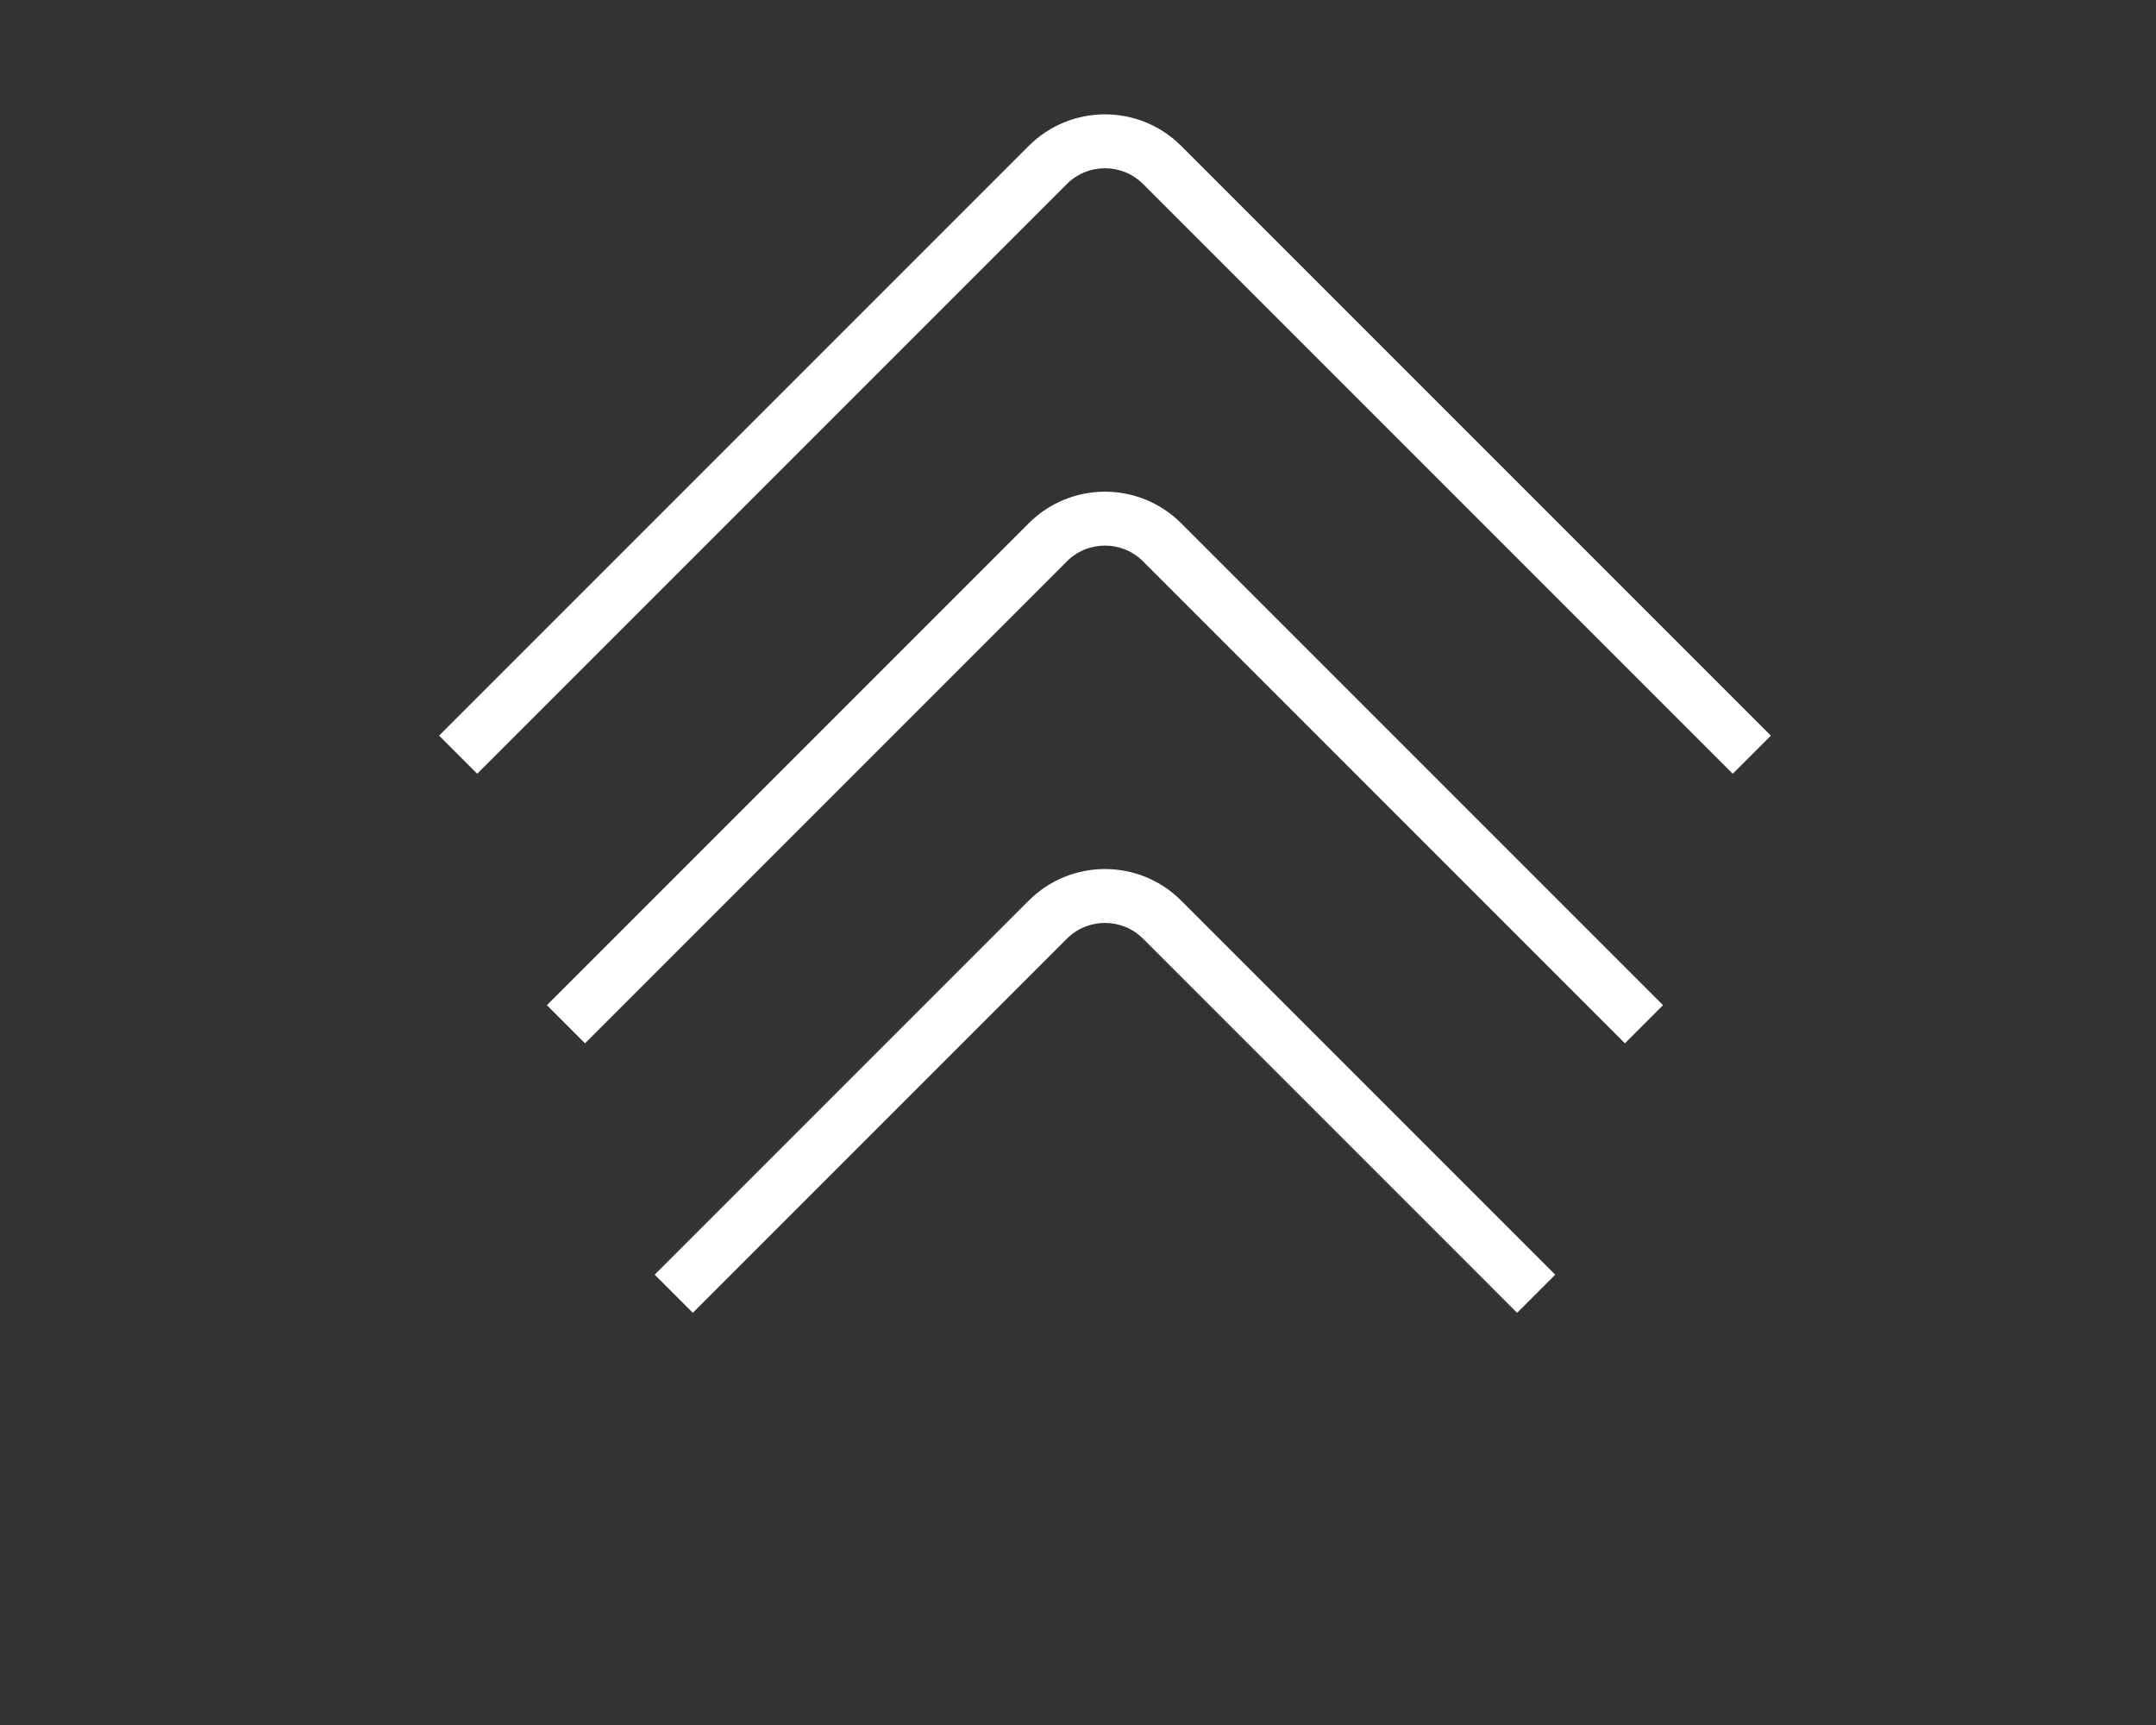
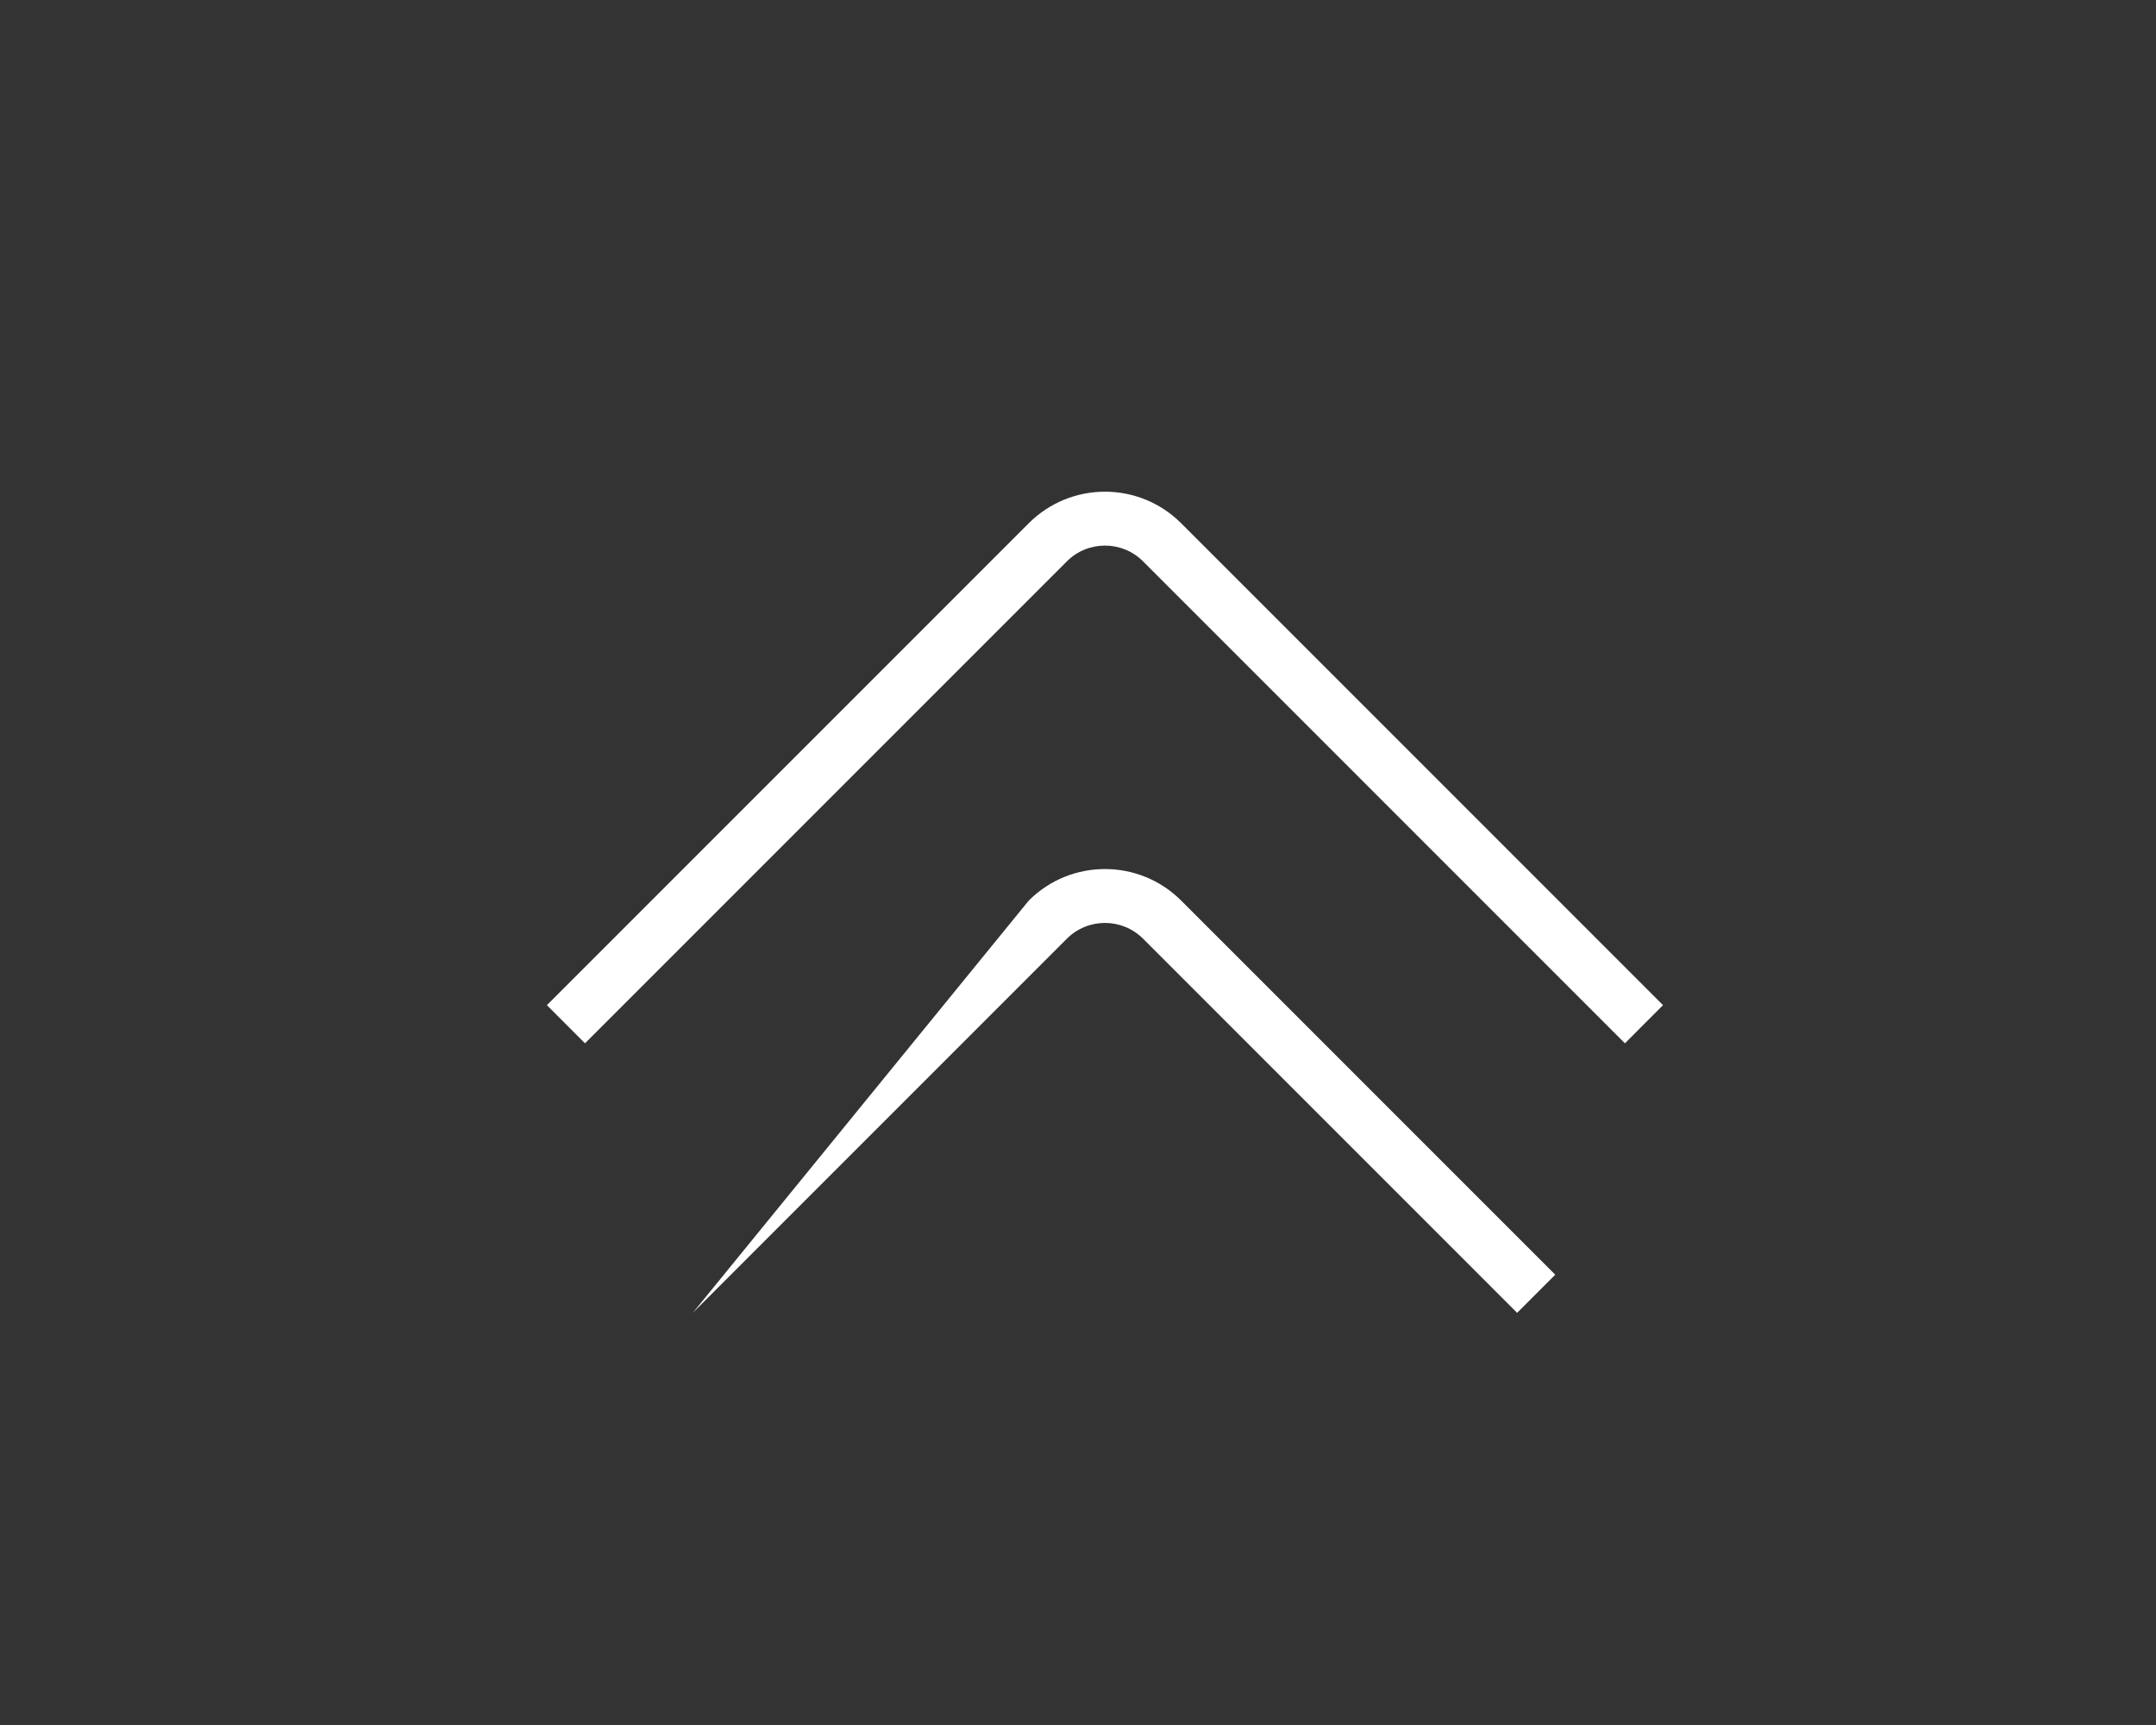
<svg xmlns="http://www.w3.org/2000/svg" width="80" height="64" viewBox="0 0 80 64" fill="none">
  <rect x="0" y="0" width="80" height="64" fill="#333333" stroke="none" />
-   <path d="M39.586 6.828L17.707 28.707L16.293 27.293L38.172 5.414C39.734 3.852 42.267 3.852 43.829 5.414L65.708 27.293L64.294 28.707L42.415 6.828C41.634 6.047 40.367 6.047 39.586 6.828Z" fill="white" />
  <path d="M39.586 20.828L21.707 38.708L20.293 37.293L38.172 19.414C39.734 17.852 42.267 17.852 43.829 19.414L61.708 37.293L60.294 38.708L42.415 20.828C41.634 20.047 40.367 20.047 39.586 20.828Z" fill="white" />
-   <path d="M25.707 48.708L39.586 34.828C40.367 34.047 41.634 34.047 42.415 34.828L56.294 48.708L57.708 47.293L43.829 33.414C42.267 31.852 39.734 31.852 38.172 33.414L24.293 47.293L25.707 48.708Z" fill="white" />
+   <path d="M25.707 48.708L39.586 34.828C40.367 34.047 41.634 34.047 42.415 34.828L56.294 48.708L57.708 47.293L43.829 33.414C42.267 31.852 39.734 31.852 38.172 33.414L25.707 48.708Z" fill="white" />
</svg>